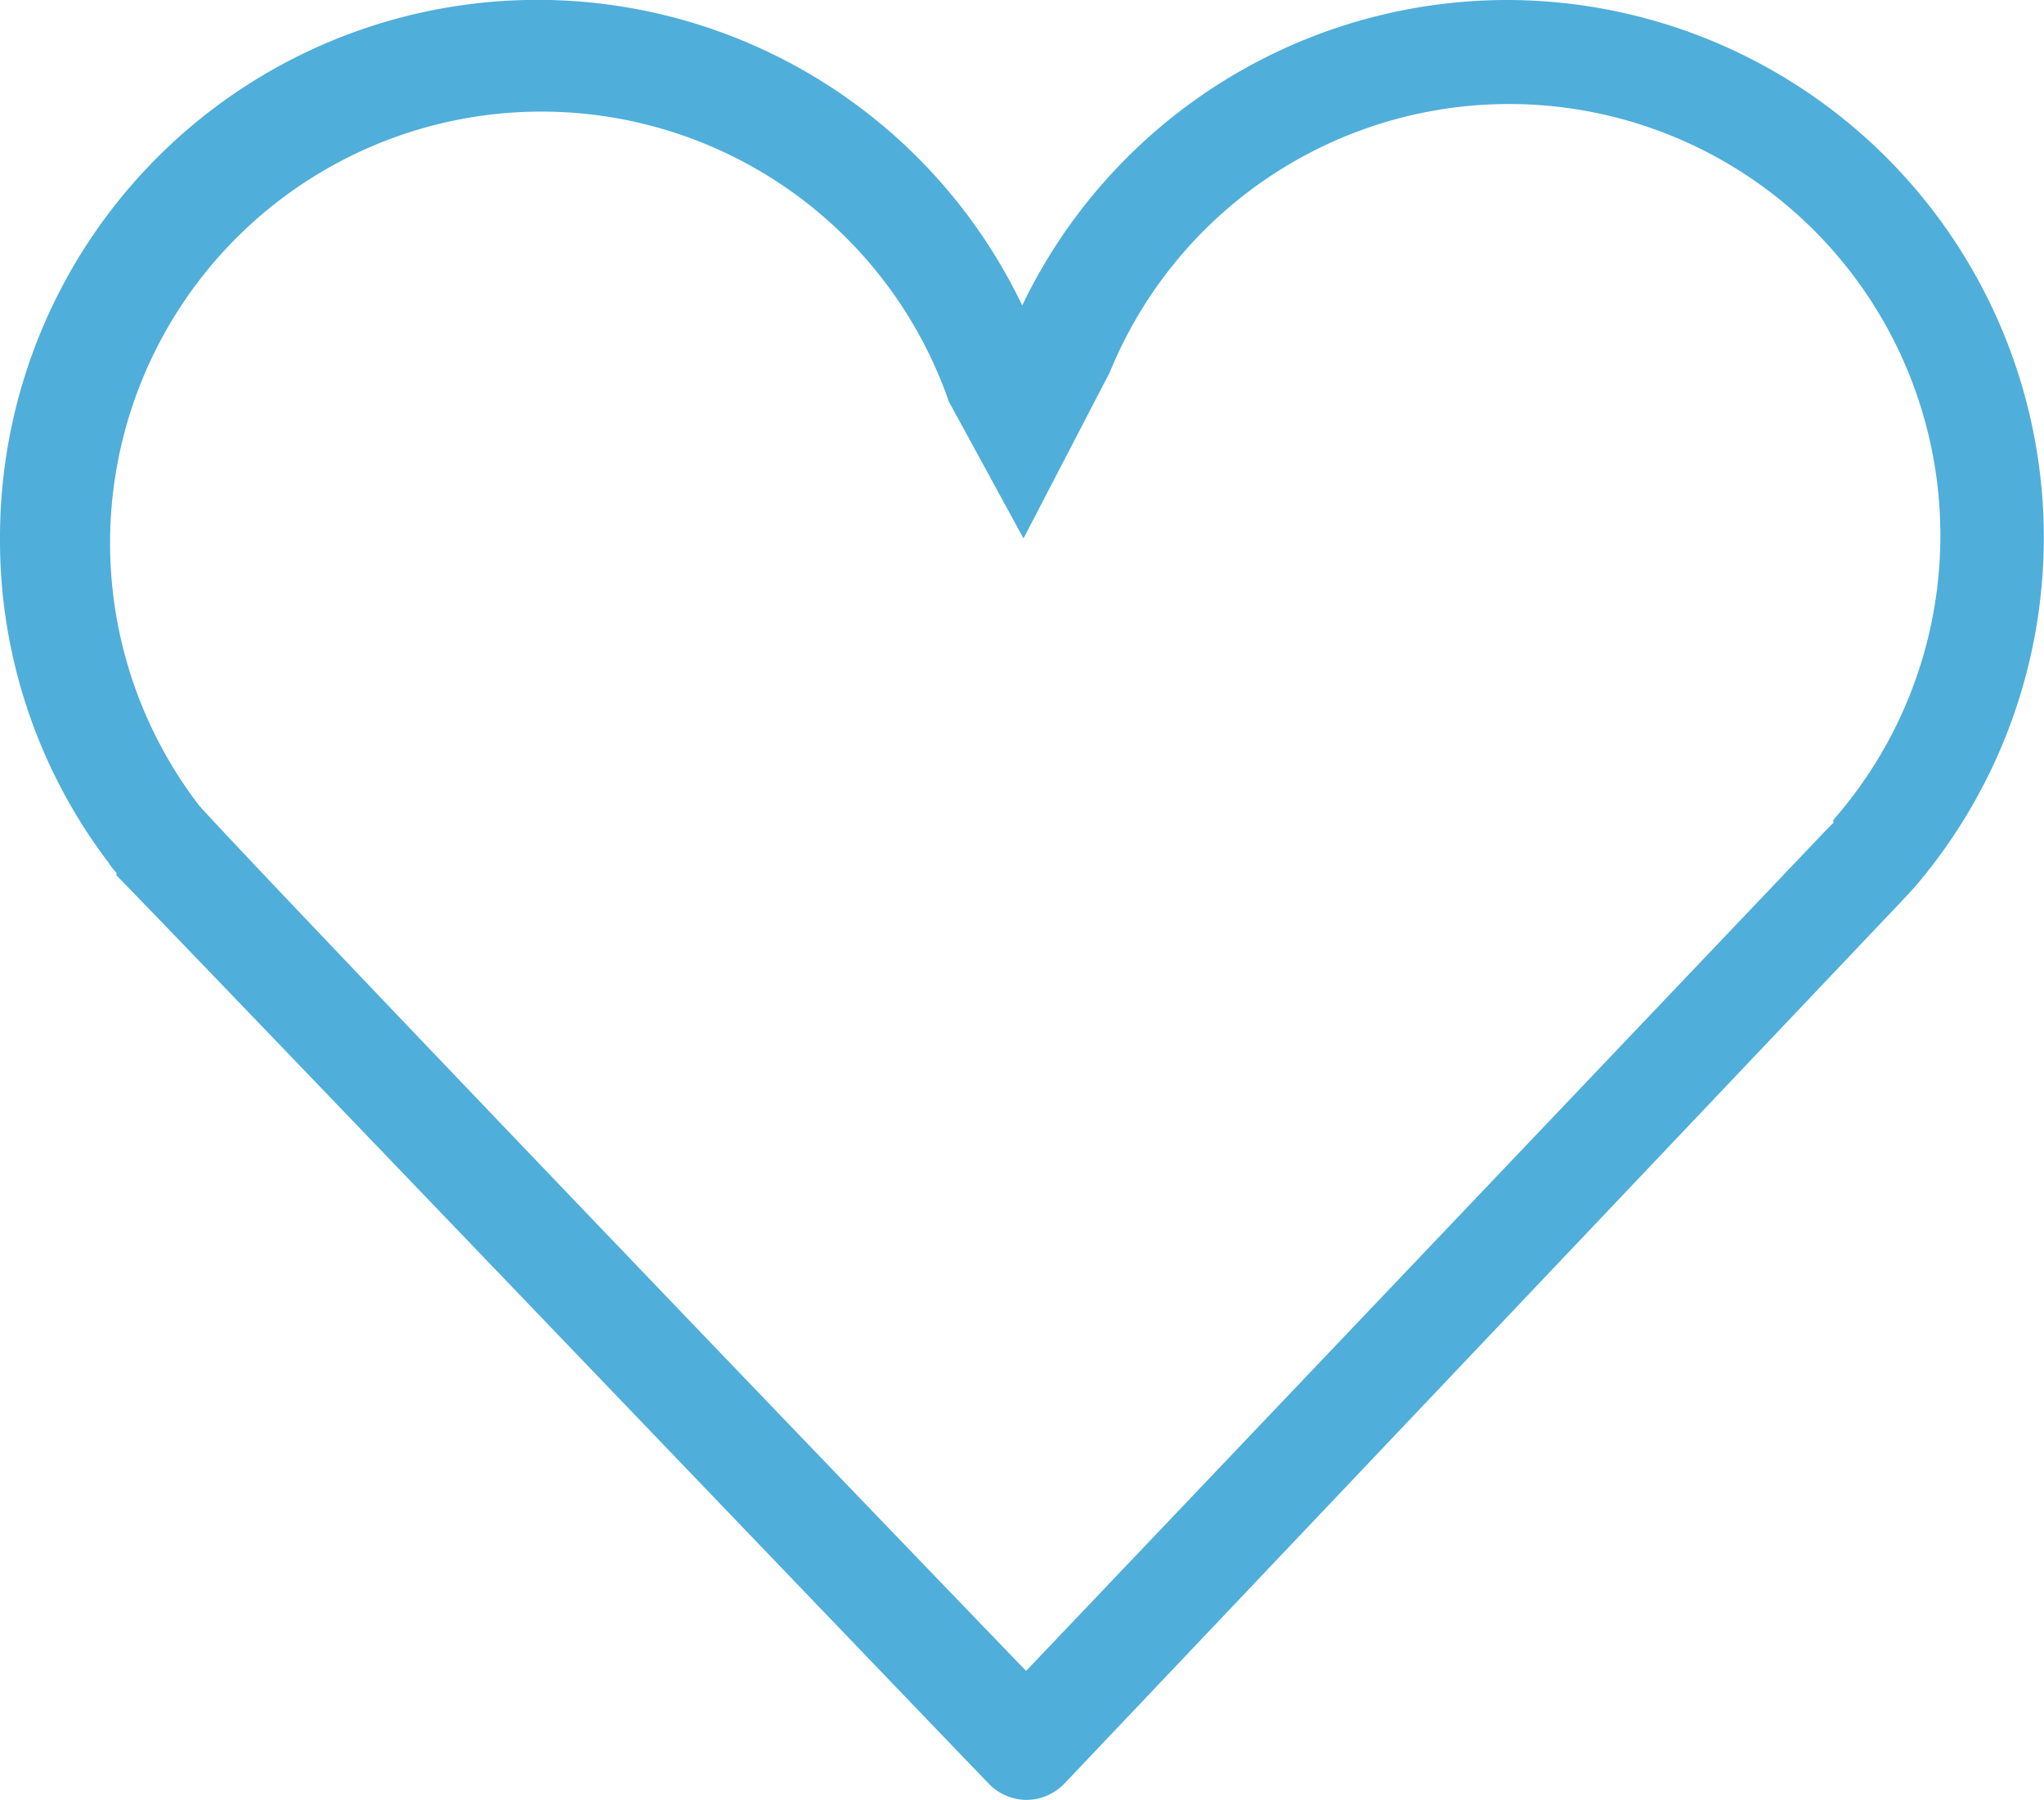
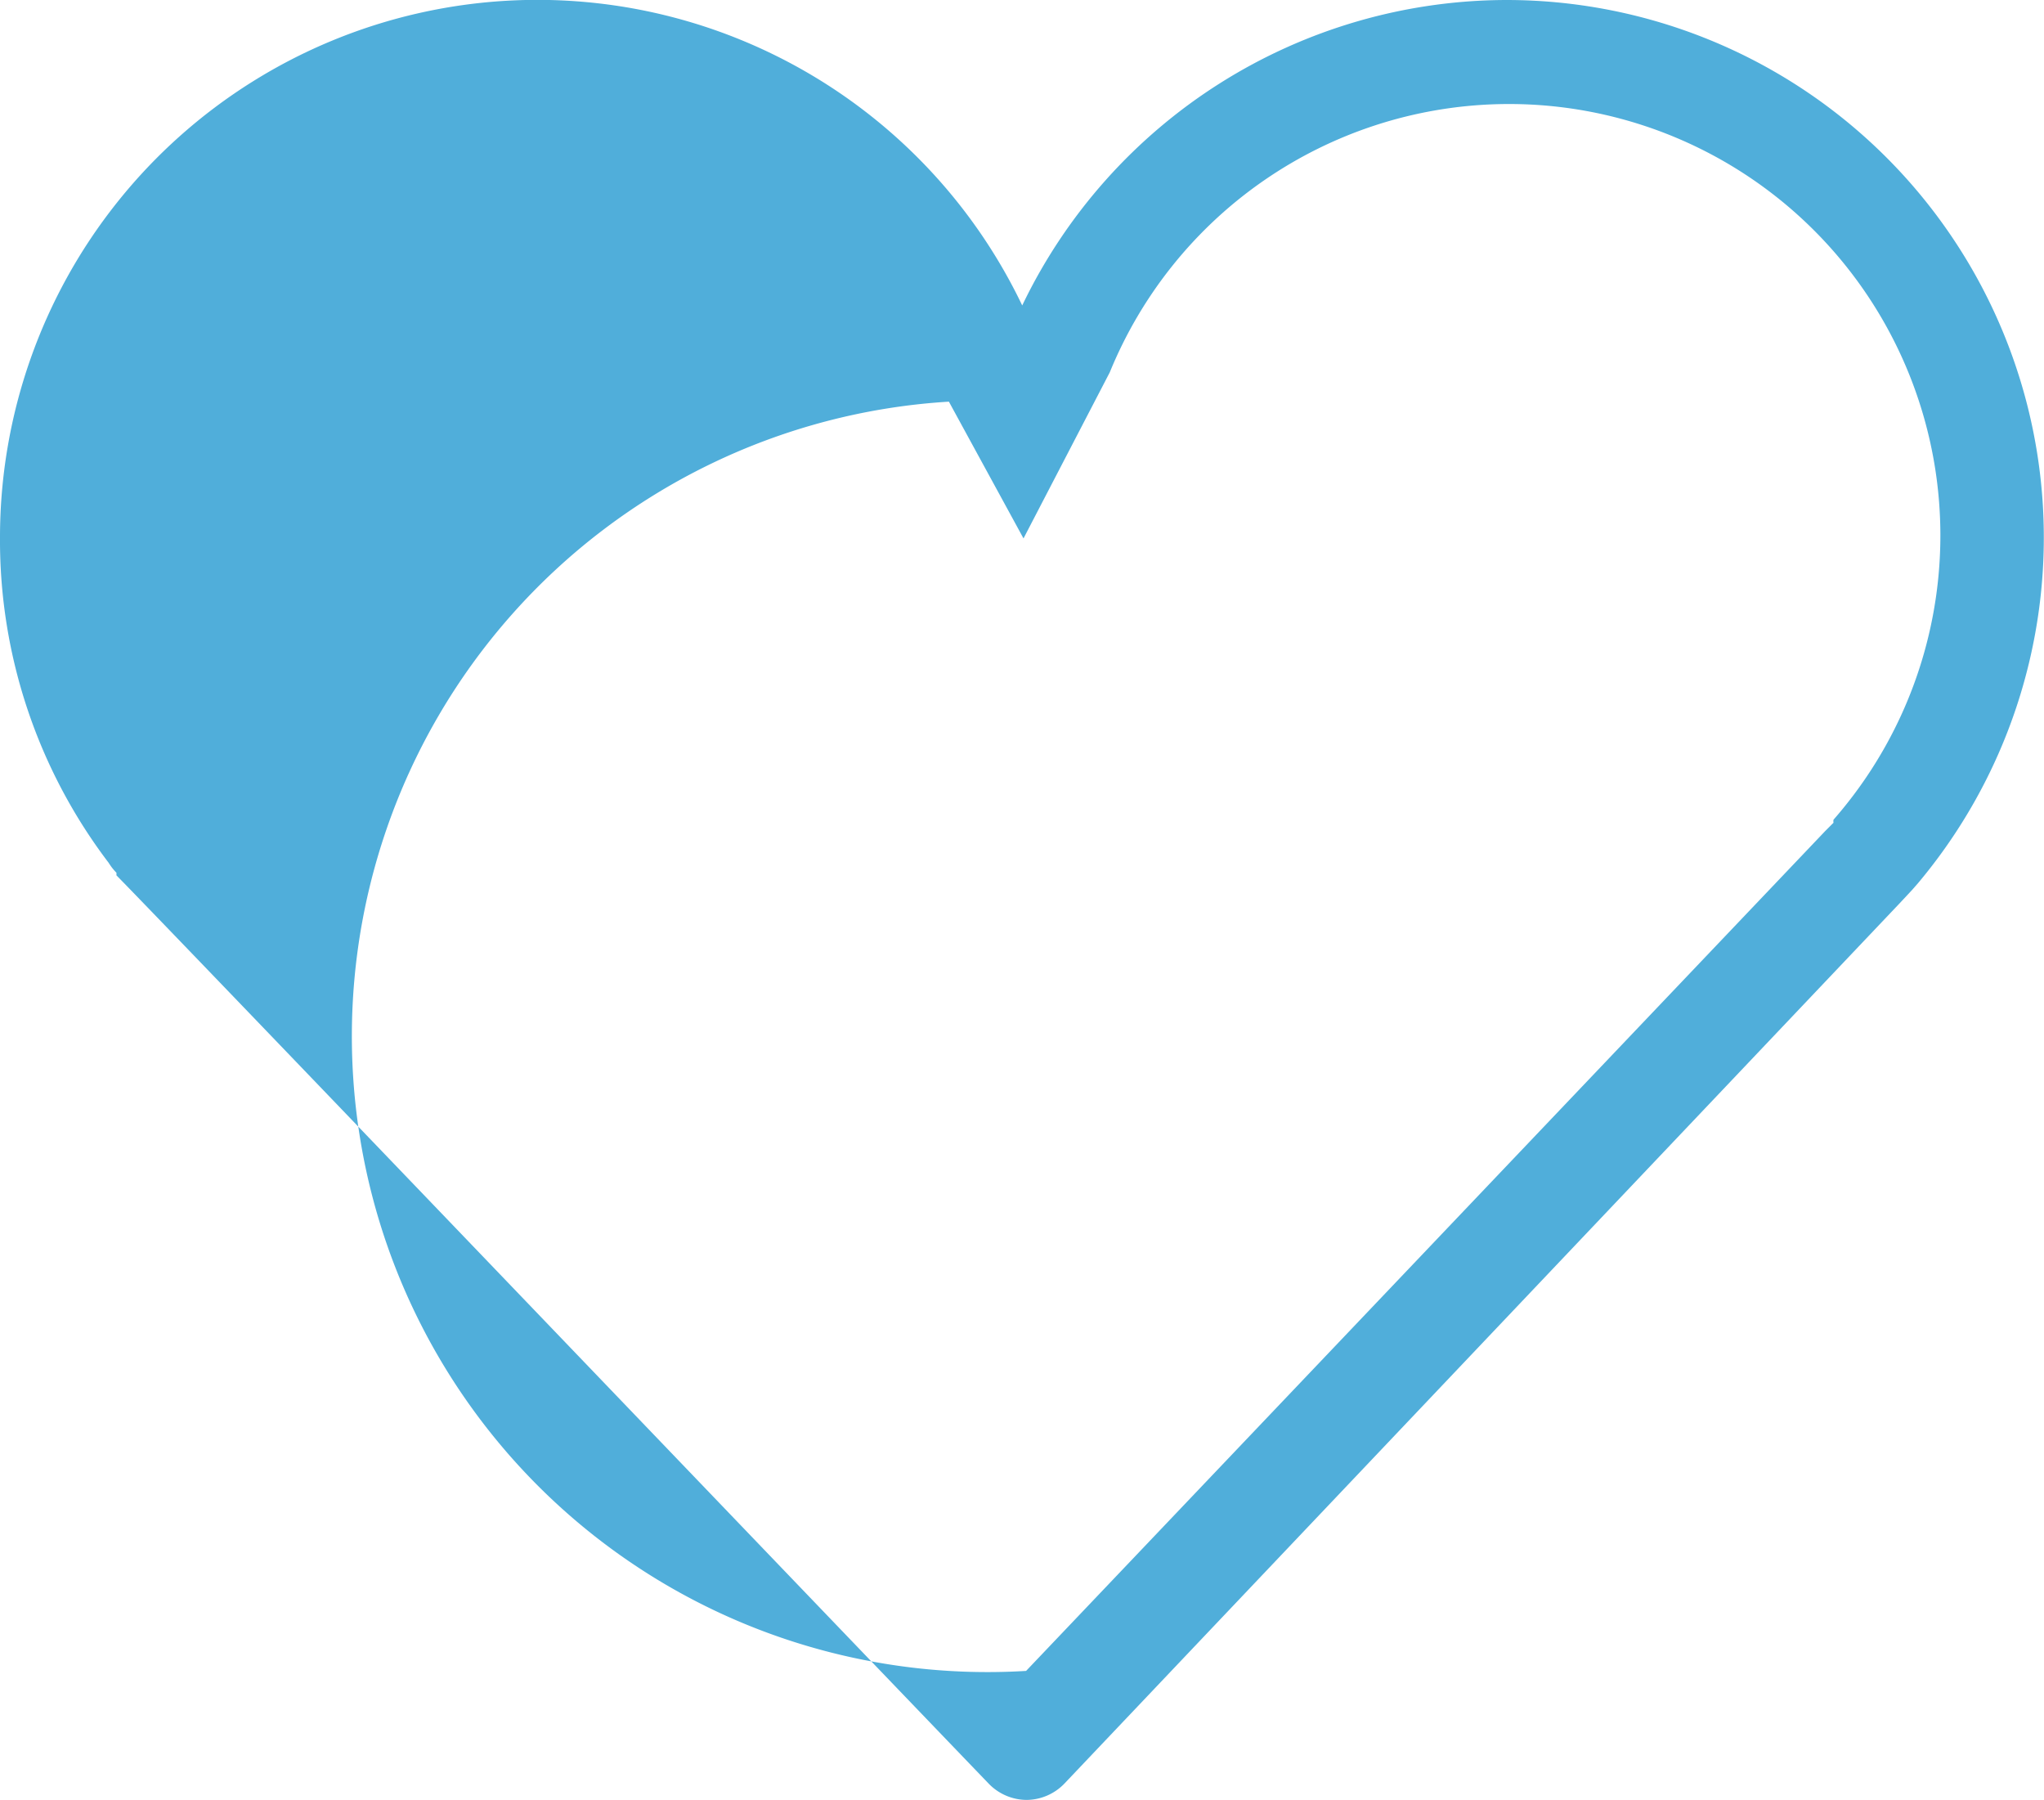
<svg xmlns="http://www.w3.org/2000/svg" viewBox="0 0 47.39 41.72">
  <defs>
    <style>.cls-1{fill:#50aeda;}</style>
  </defs>
  <g id="レイヤー_2" data-name="レイヤー 2">
    <g id="選択ヘッダー_フッター" data-name="選択ヘッダー+フッター">
-       <path class="cls-1" d="M34.93,0A12.48,12.48,0,0,0,23.7,7.08,12.46,12.46,0,0,0,0,12.46,12.35,12.35,0,0,0,2.52,20a1.3,1.3,0,0,0,.18.23l0,.06C4,21.61,18.41,36.65,22.92,41.34a1.23,1.23,0,0,0,.88.38h0a1.23,1.23,0,0,0,.88-.38L44.05,20.93l.28-.3.14-.16A12.46,12.46,0,0,0,34.93,0Zm7.58,19a.18.18,0,0,0,0,.07l-.19.19L23.79,38.73C16,30.65,5.09,19.24,4.6,18.65h0a.1.1,0,0,0,0,0A10,10,0,1,1,22,9.31v0l1.73,3.17,2-3.85A10,10,0,1,1,42.51,19Z" />
+       <path class="cls-1" d="M34.93,0A12.48,12.48,0,0,0,23.7,7.08,12.46,12.46,0,0,0,0,12.46,12.35,12.35,0,0,0,2.52,20a1.3,1.3,0,0,0,.18.23l0,.06C4,21.61,18.41,36.65,22.92,41.34a1.23,1.23,0,0,0,.88.38h0a1.23,1.23,0,0,0,.88-.38L44.05,20.93l.28-.3.14-.16A12.46,12.46,0,0,0,34.93,0Zm7.58,19a.18.18,0,0,0,0,.07l-.19.19L23.79,38.73h0a.1.1,0,0,0,0,0A10,10,0,1,1,22,9.31v0l1.73,3.17,2-3.85A10,10,0,1,1,42.51,19Z" />
    </g>
  </g>
</svg>